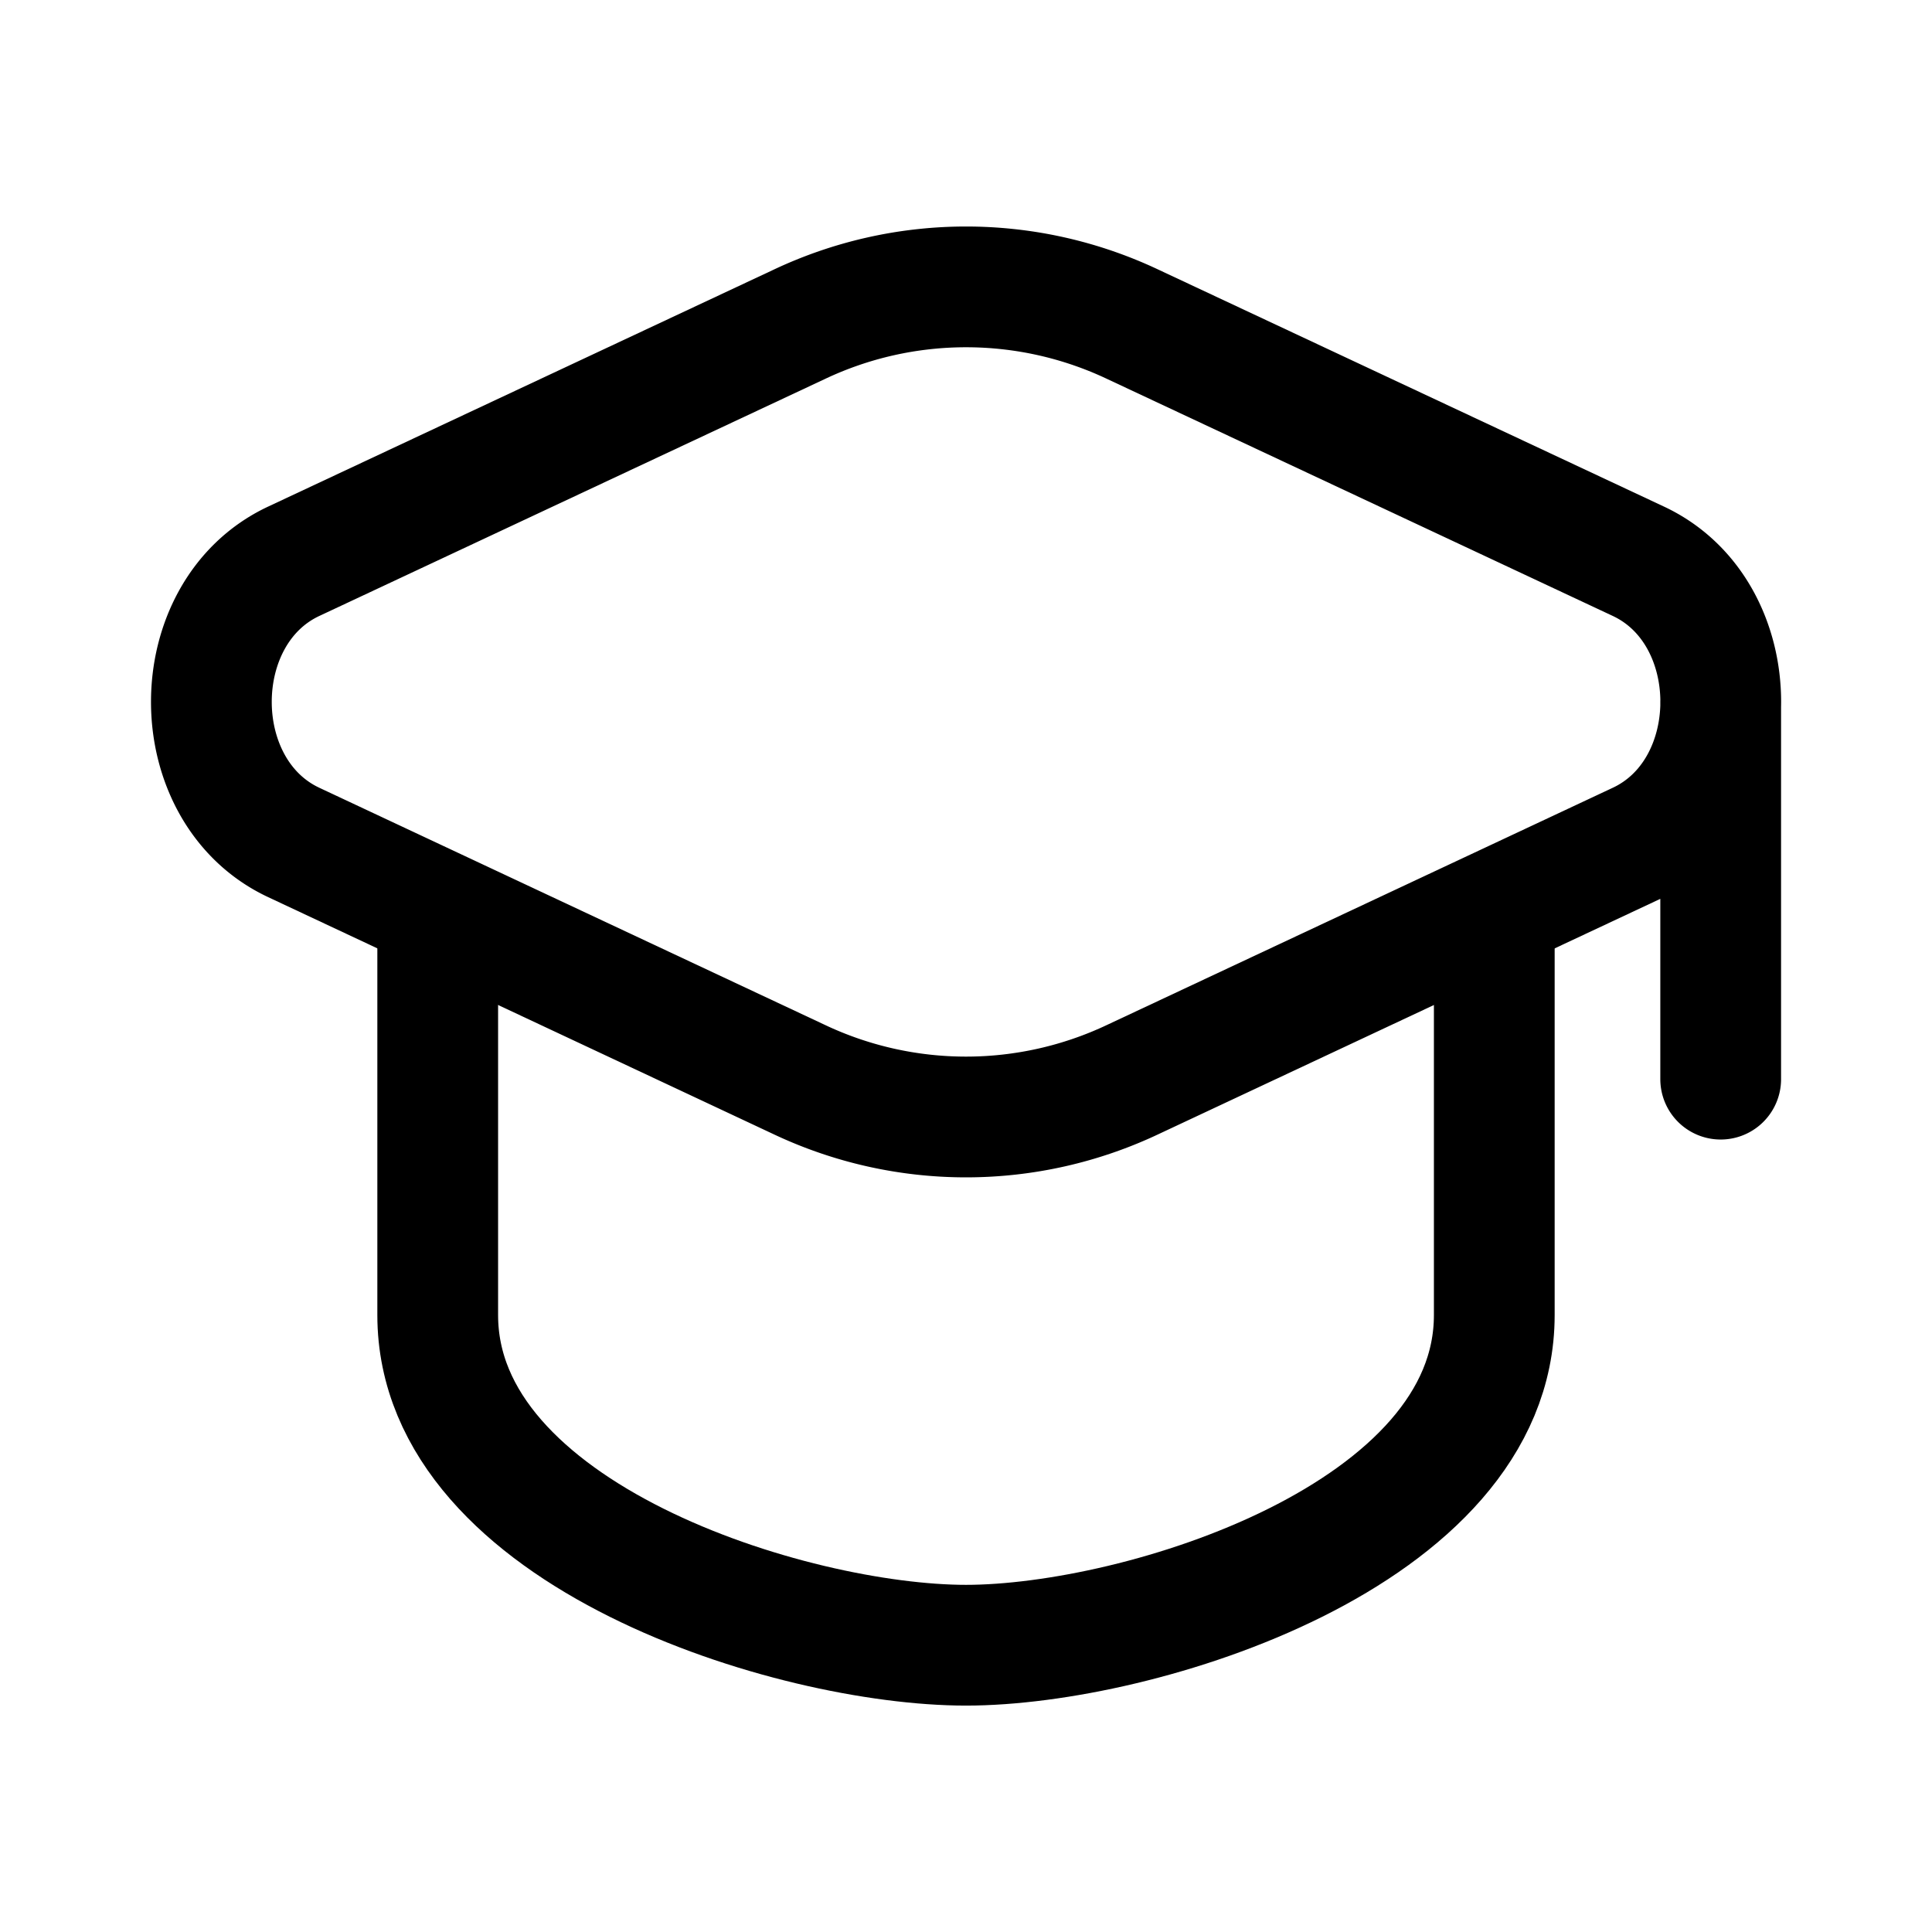
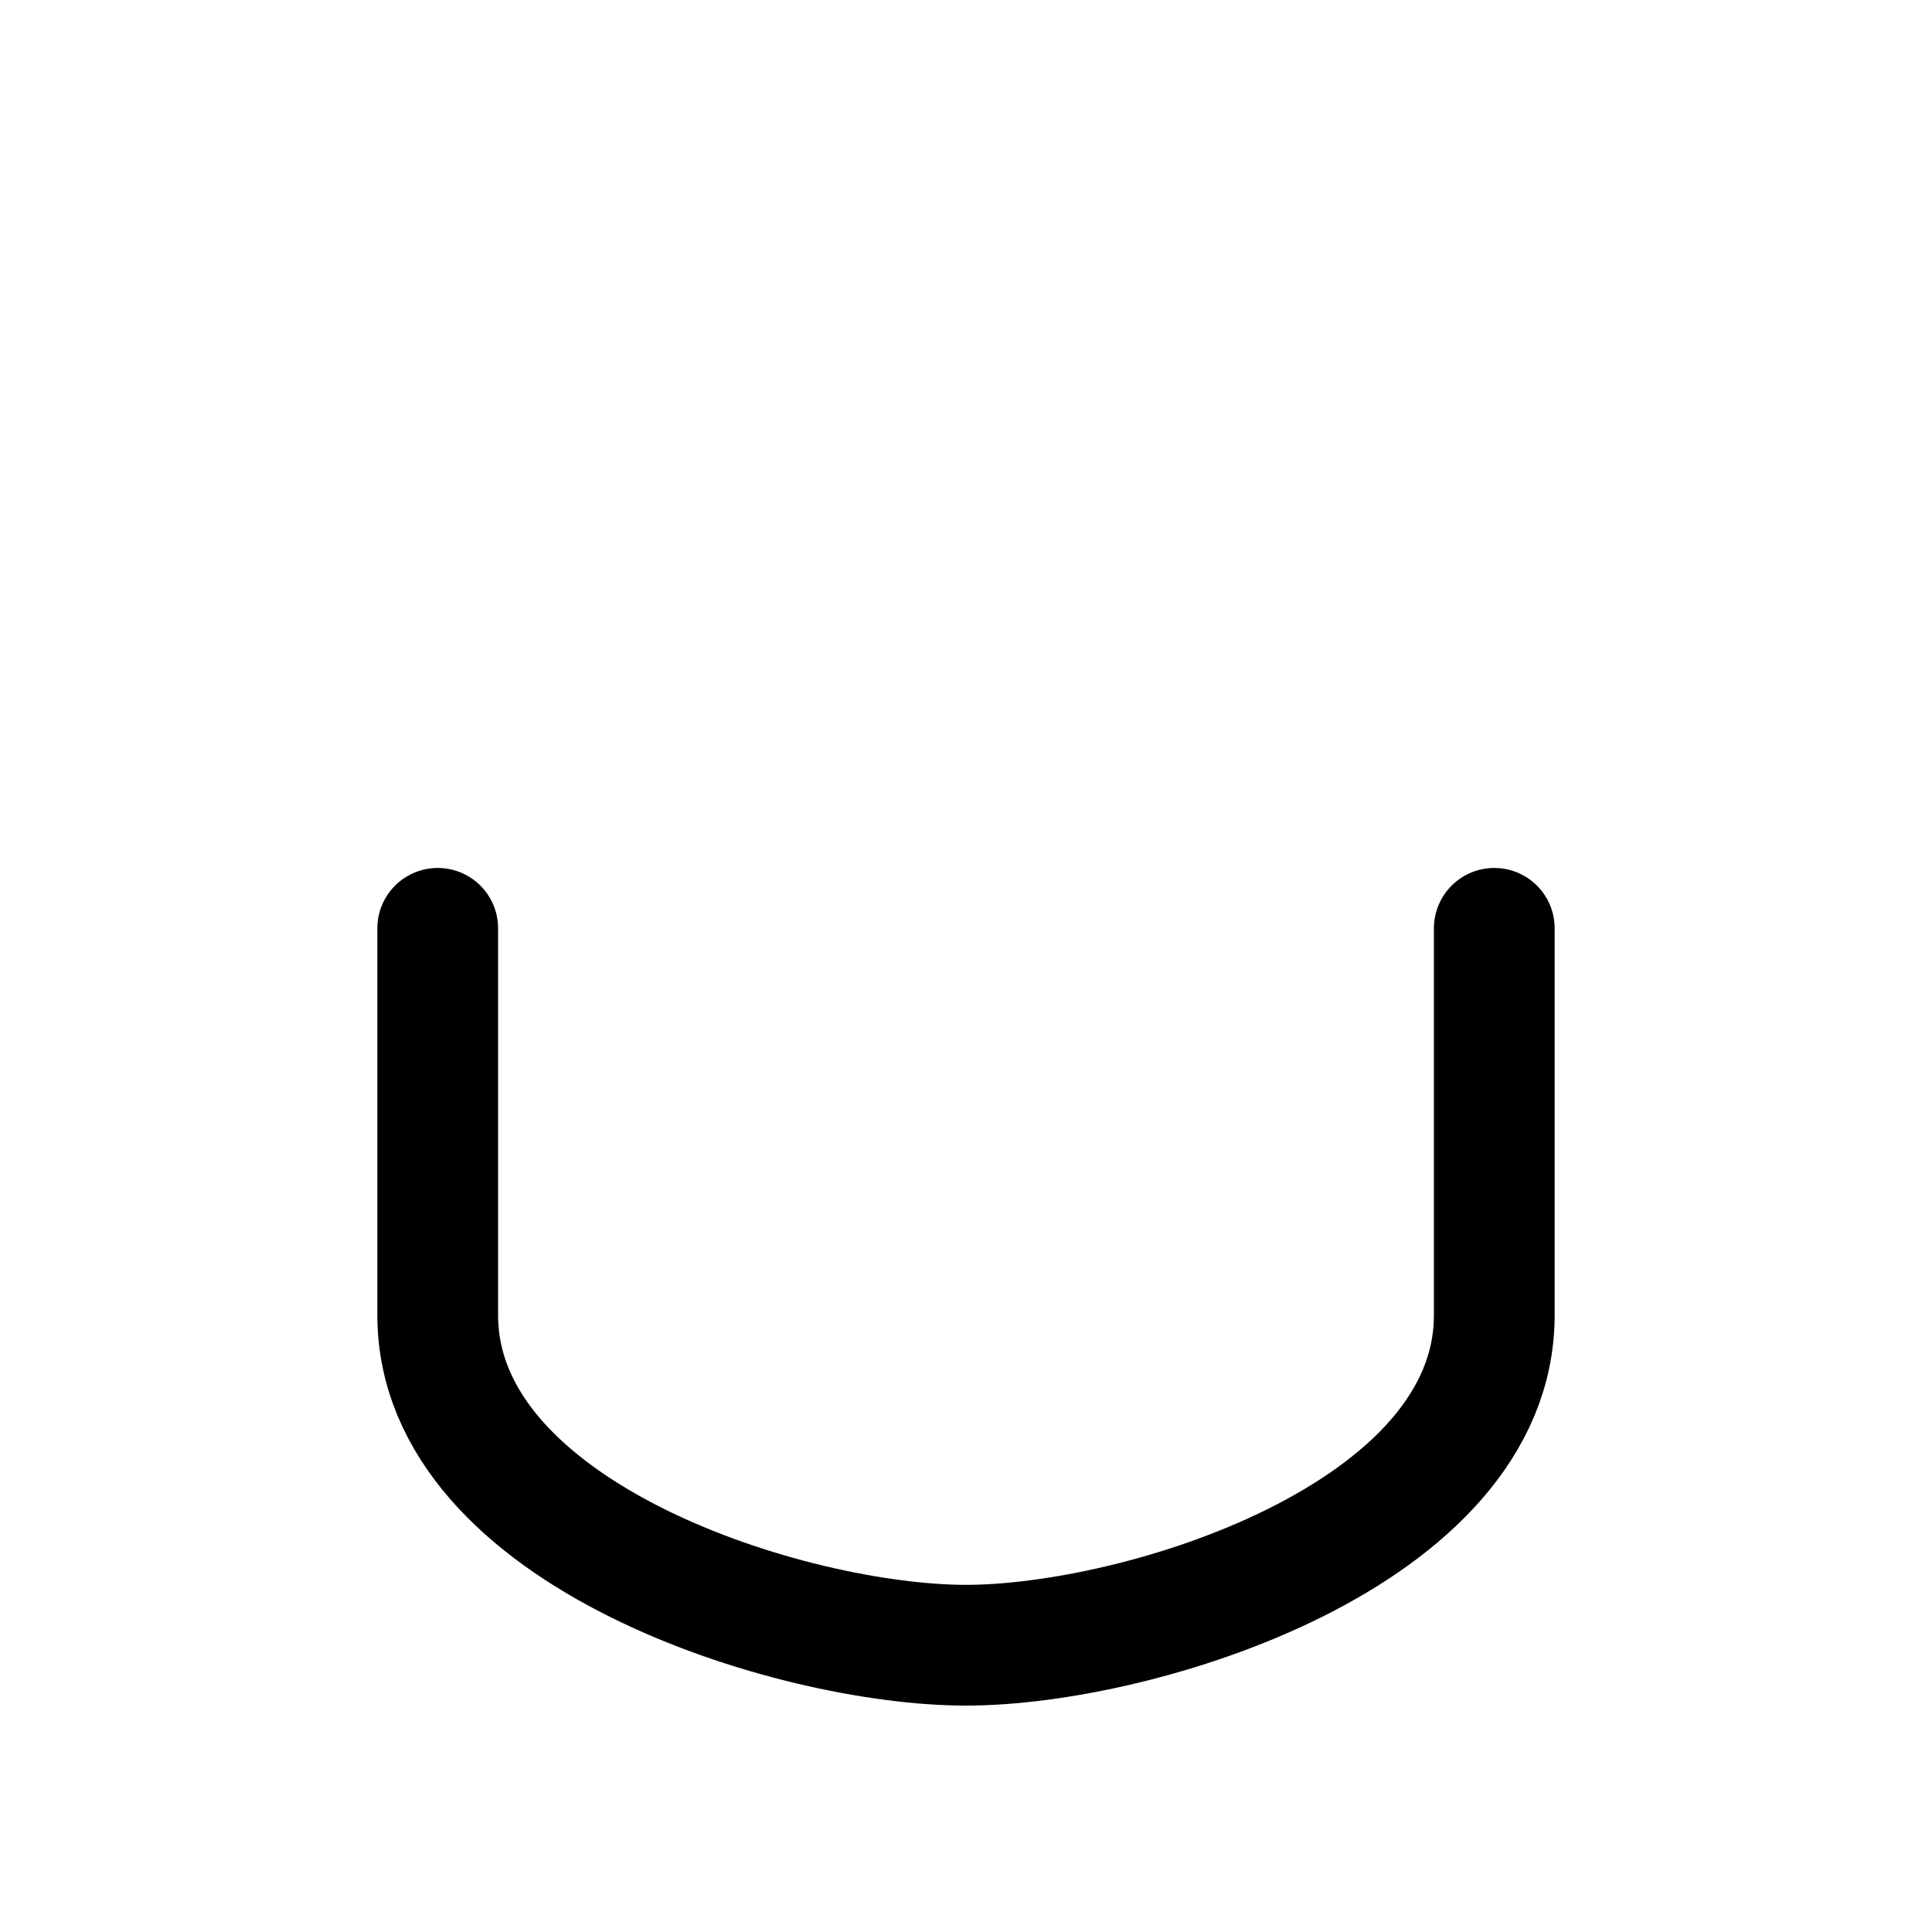
<svg xmlns="http://www.w3.org/2000/svg" fill="none" viewBox="-0.5 -0.5 16 16" stroke-linecap="round" stroke-linejoin="round" stroke="#000000" id="Academic-Hat--Streamline-Mynaui" height="16" width="16">
  <desc>Academic Hat Streamline Icon: https://streamlinehq.com</desc>
-   <path d="M8.886 2.188a3.231 3.231 0 0 0 -2.771 0L1.933 4.148c-0.91 0.426 -0.91 1.903 0 2.329l4.181 1.961a3.231 3.231 0 0 0 2.772 0l4.182 -1.961c0.91 -0.426 0.91 -1.903 0 -2.329zM13.75 5.312v3.125" stroke-width="1" />
  <path d="M3.125 7.188v3.203C3.125 12.214 6.059 13.125 7.5 13.125s4.375 -0.911 4.375 -2.734V7.188" stroke-width="1" />
</svg>